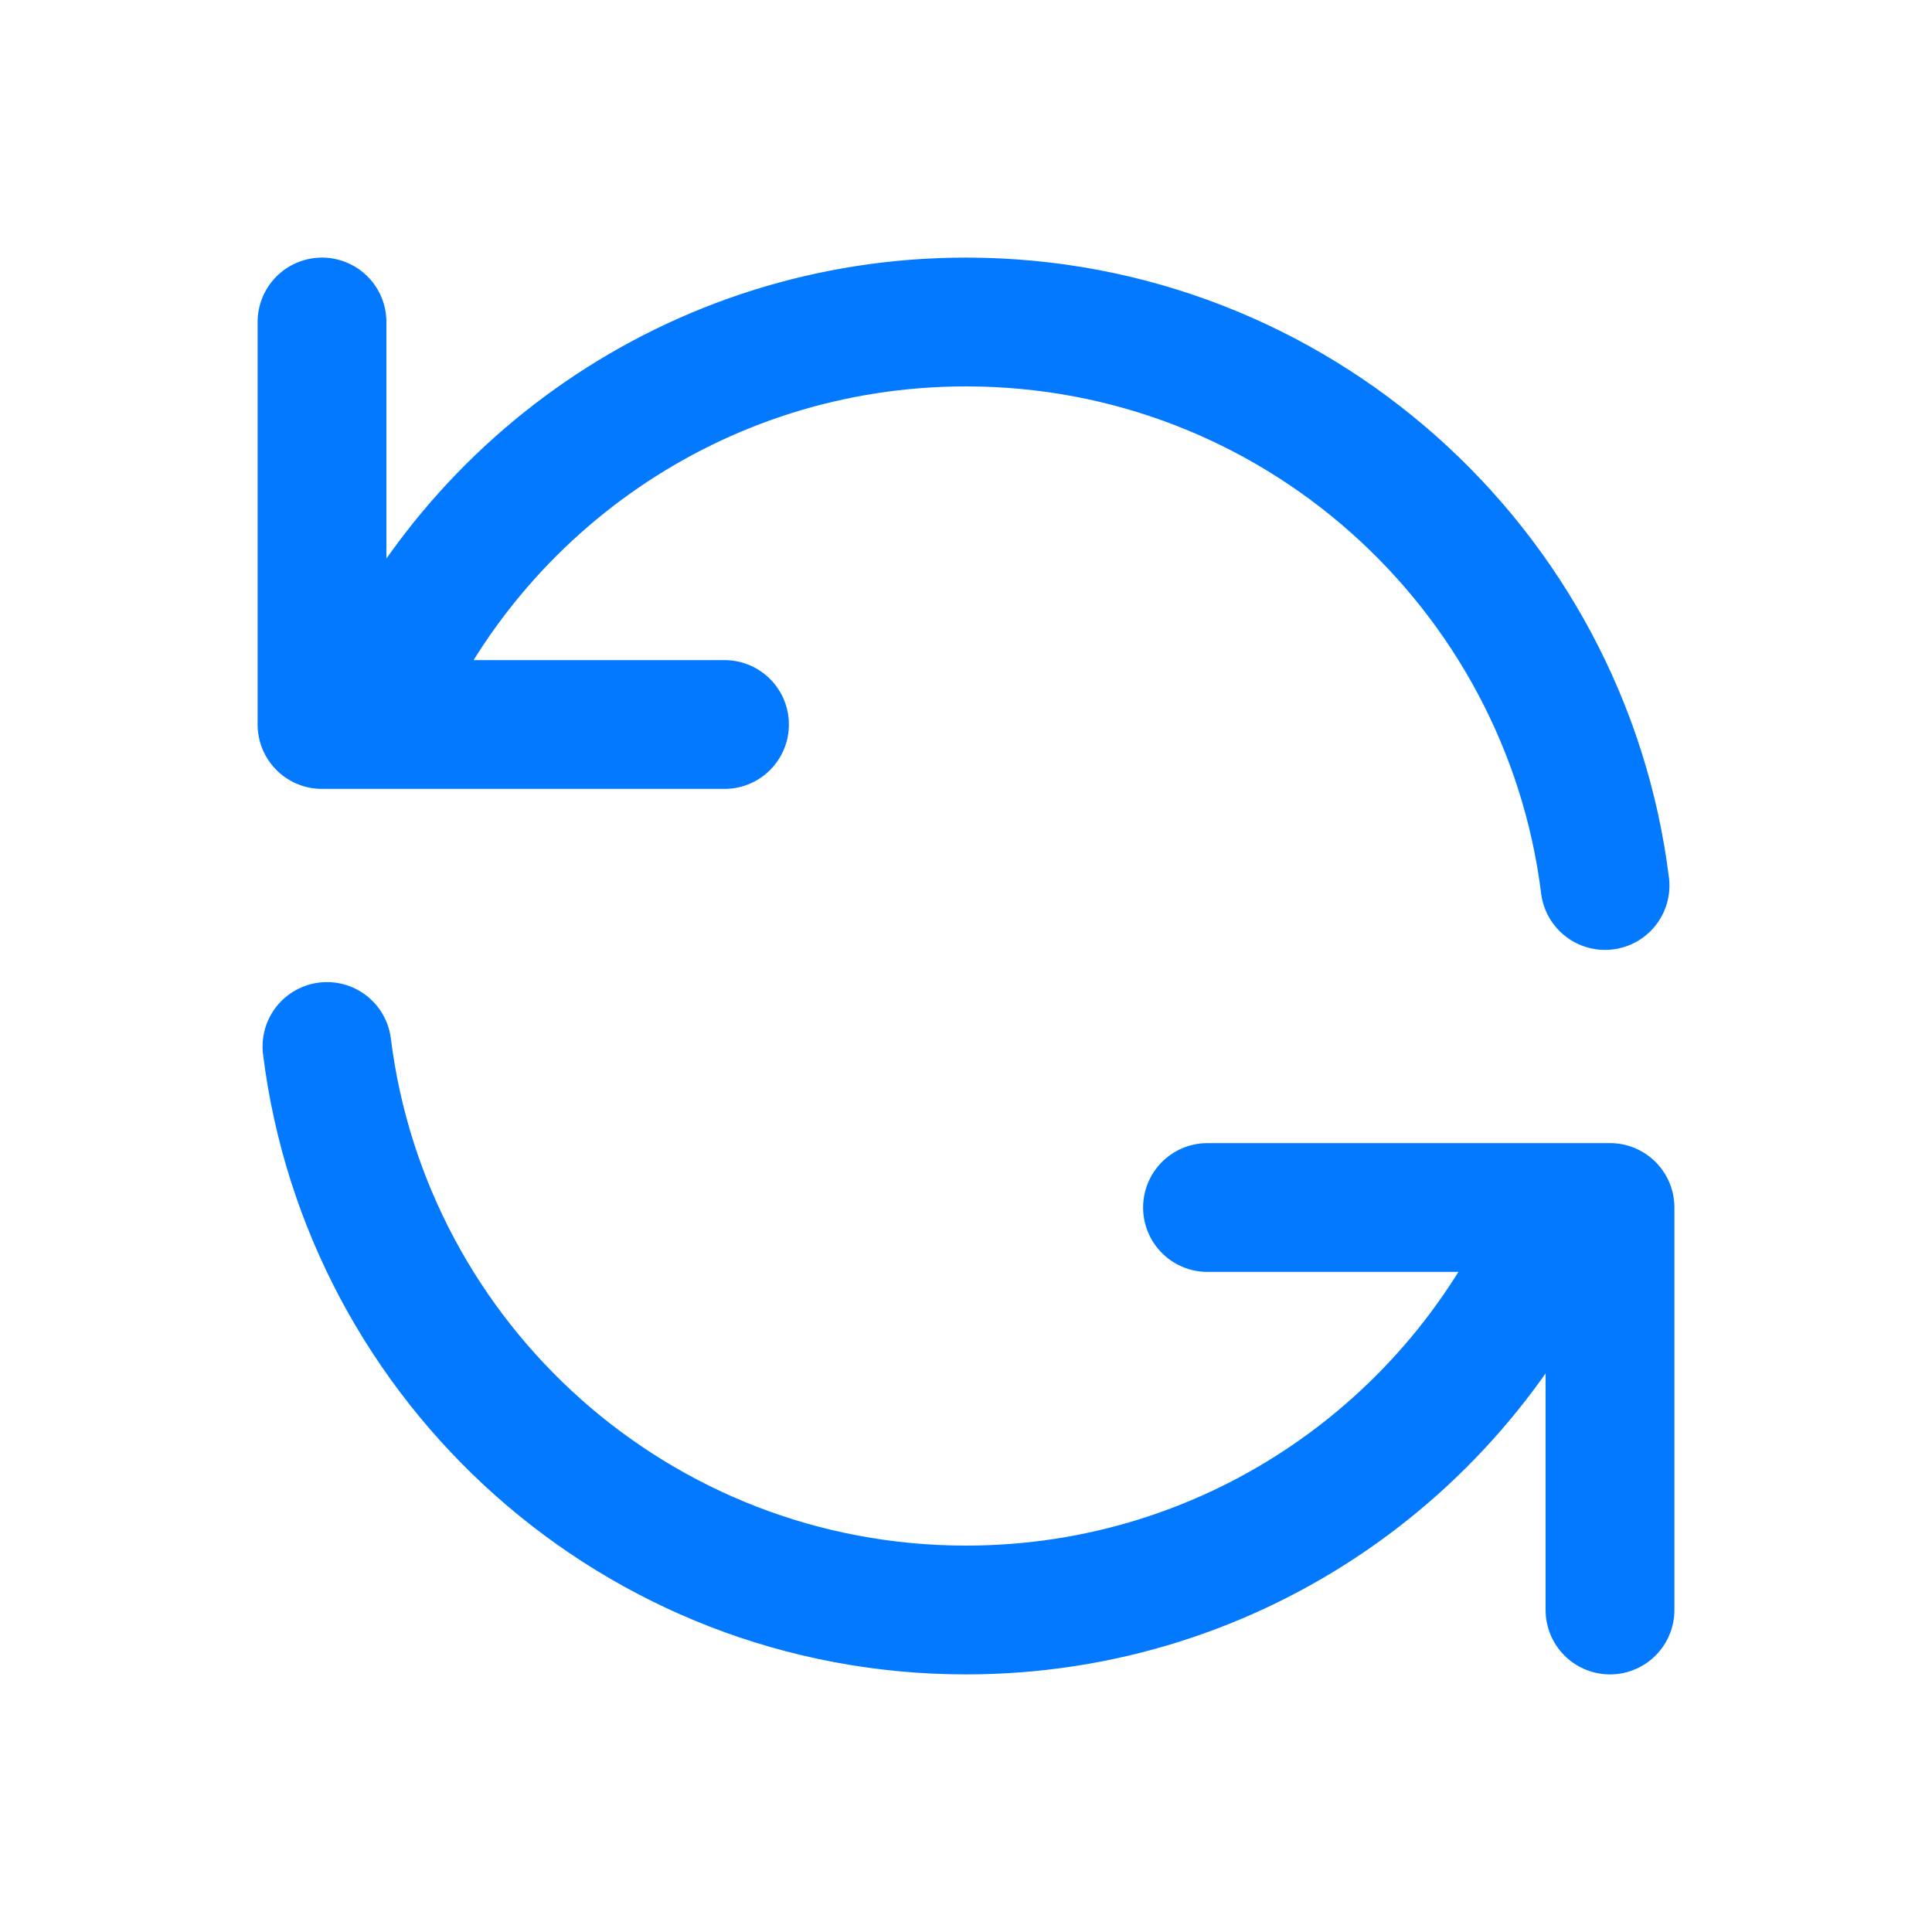
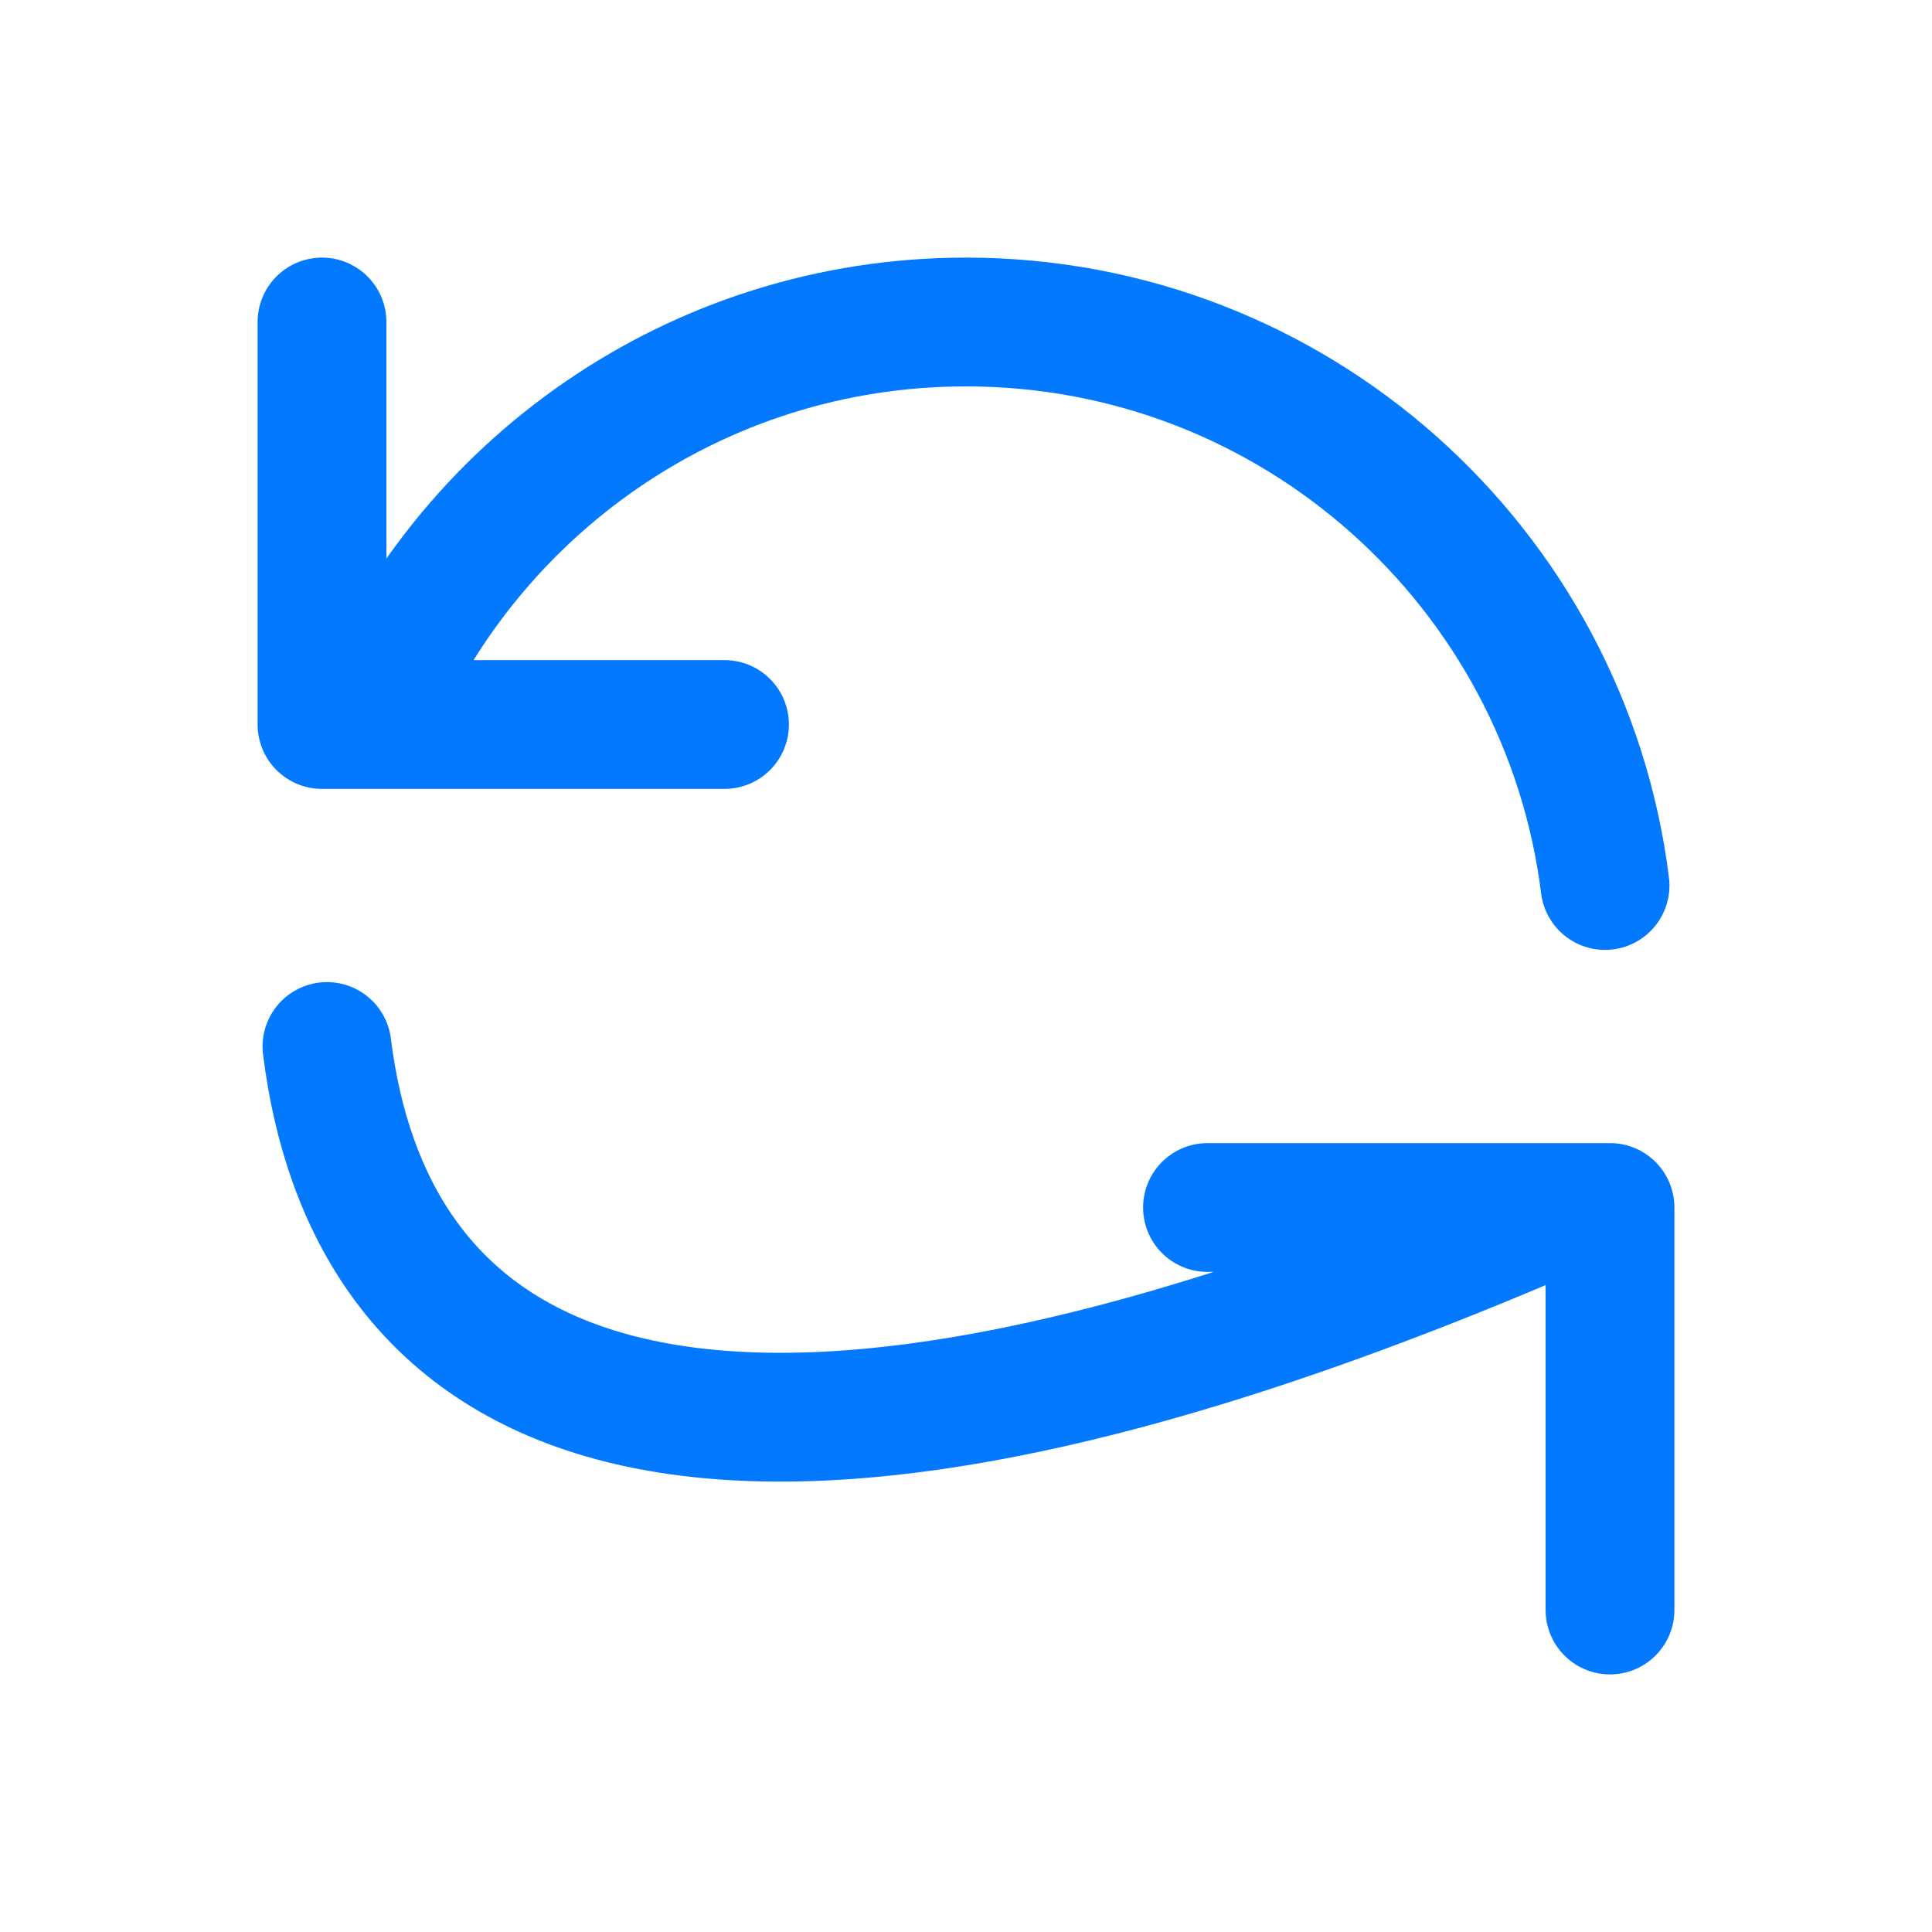
<svg xmlns="http://www.w3.org/2000/svg" width="30" height="30" viewBox="0 0 30 30" fill="none">
-   <path d="M5 5V11.25H5.727M5.727 11.25C7.21 7.585 10.803 5 15 5C20.099 5 24.308 8.817 24.923 13.75M5.727 11.25H11.25M25 25V18.75H24.273M24.273 18.75C22.79 22.415 19.197 25 15 25C9.9 25 5.692 21.183 5.077 16.25M24.273 18.75H18.75" stroke="#0279FF" stroke-width="2" stroke-linecap="round" stroke-linejoin="round" />
+   <path d="M5 5V11.25H5.727M5.727 11.25C7.21 7.585 10.803 5 15 5C20.099 5 24.308 8.817 24.923 13.75M5.727 11.25H11.25M25 25V18.75H24.273M24.273 18.75C9.9 25 5.692 21.183 5.077 16.25M24.273 18.75H18.75" stroke="#0279FF" stroke-width="2" stroke-linecap="round" stroke-linejoin="round" />
</svg>